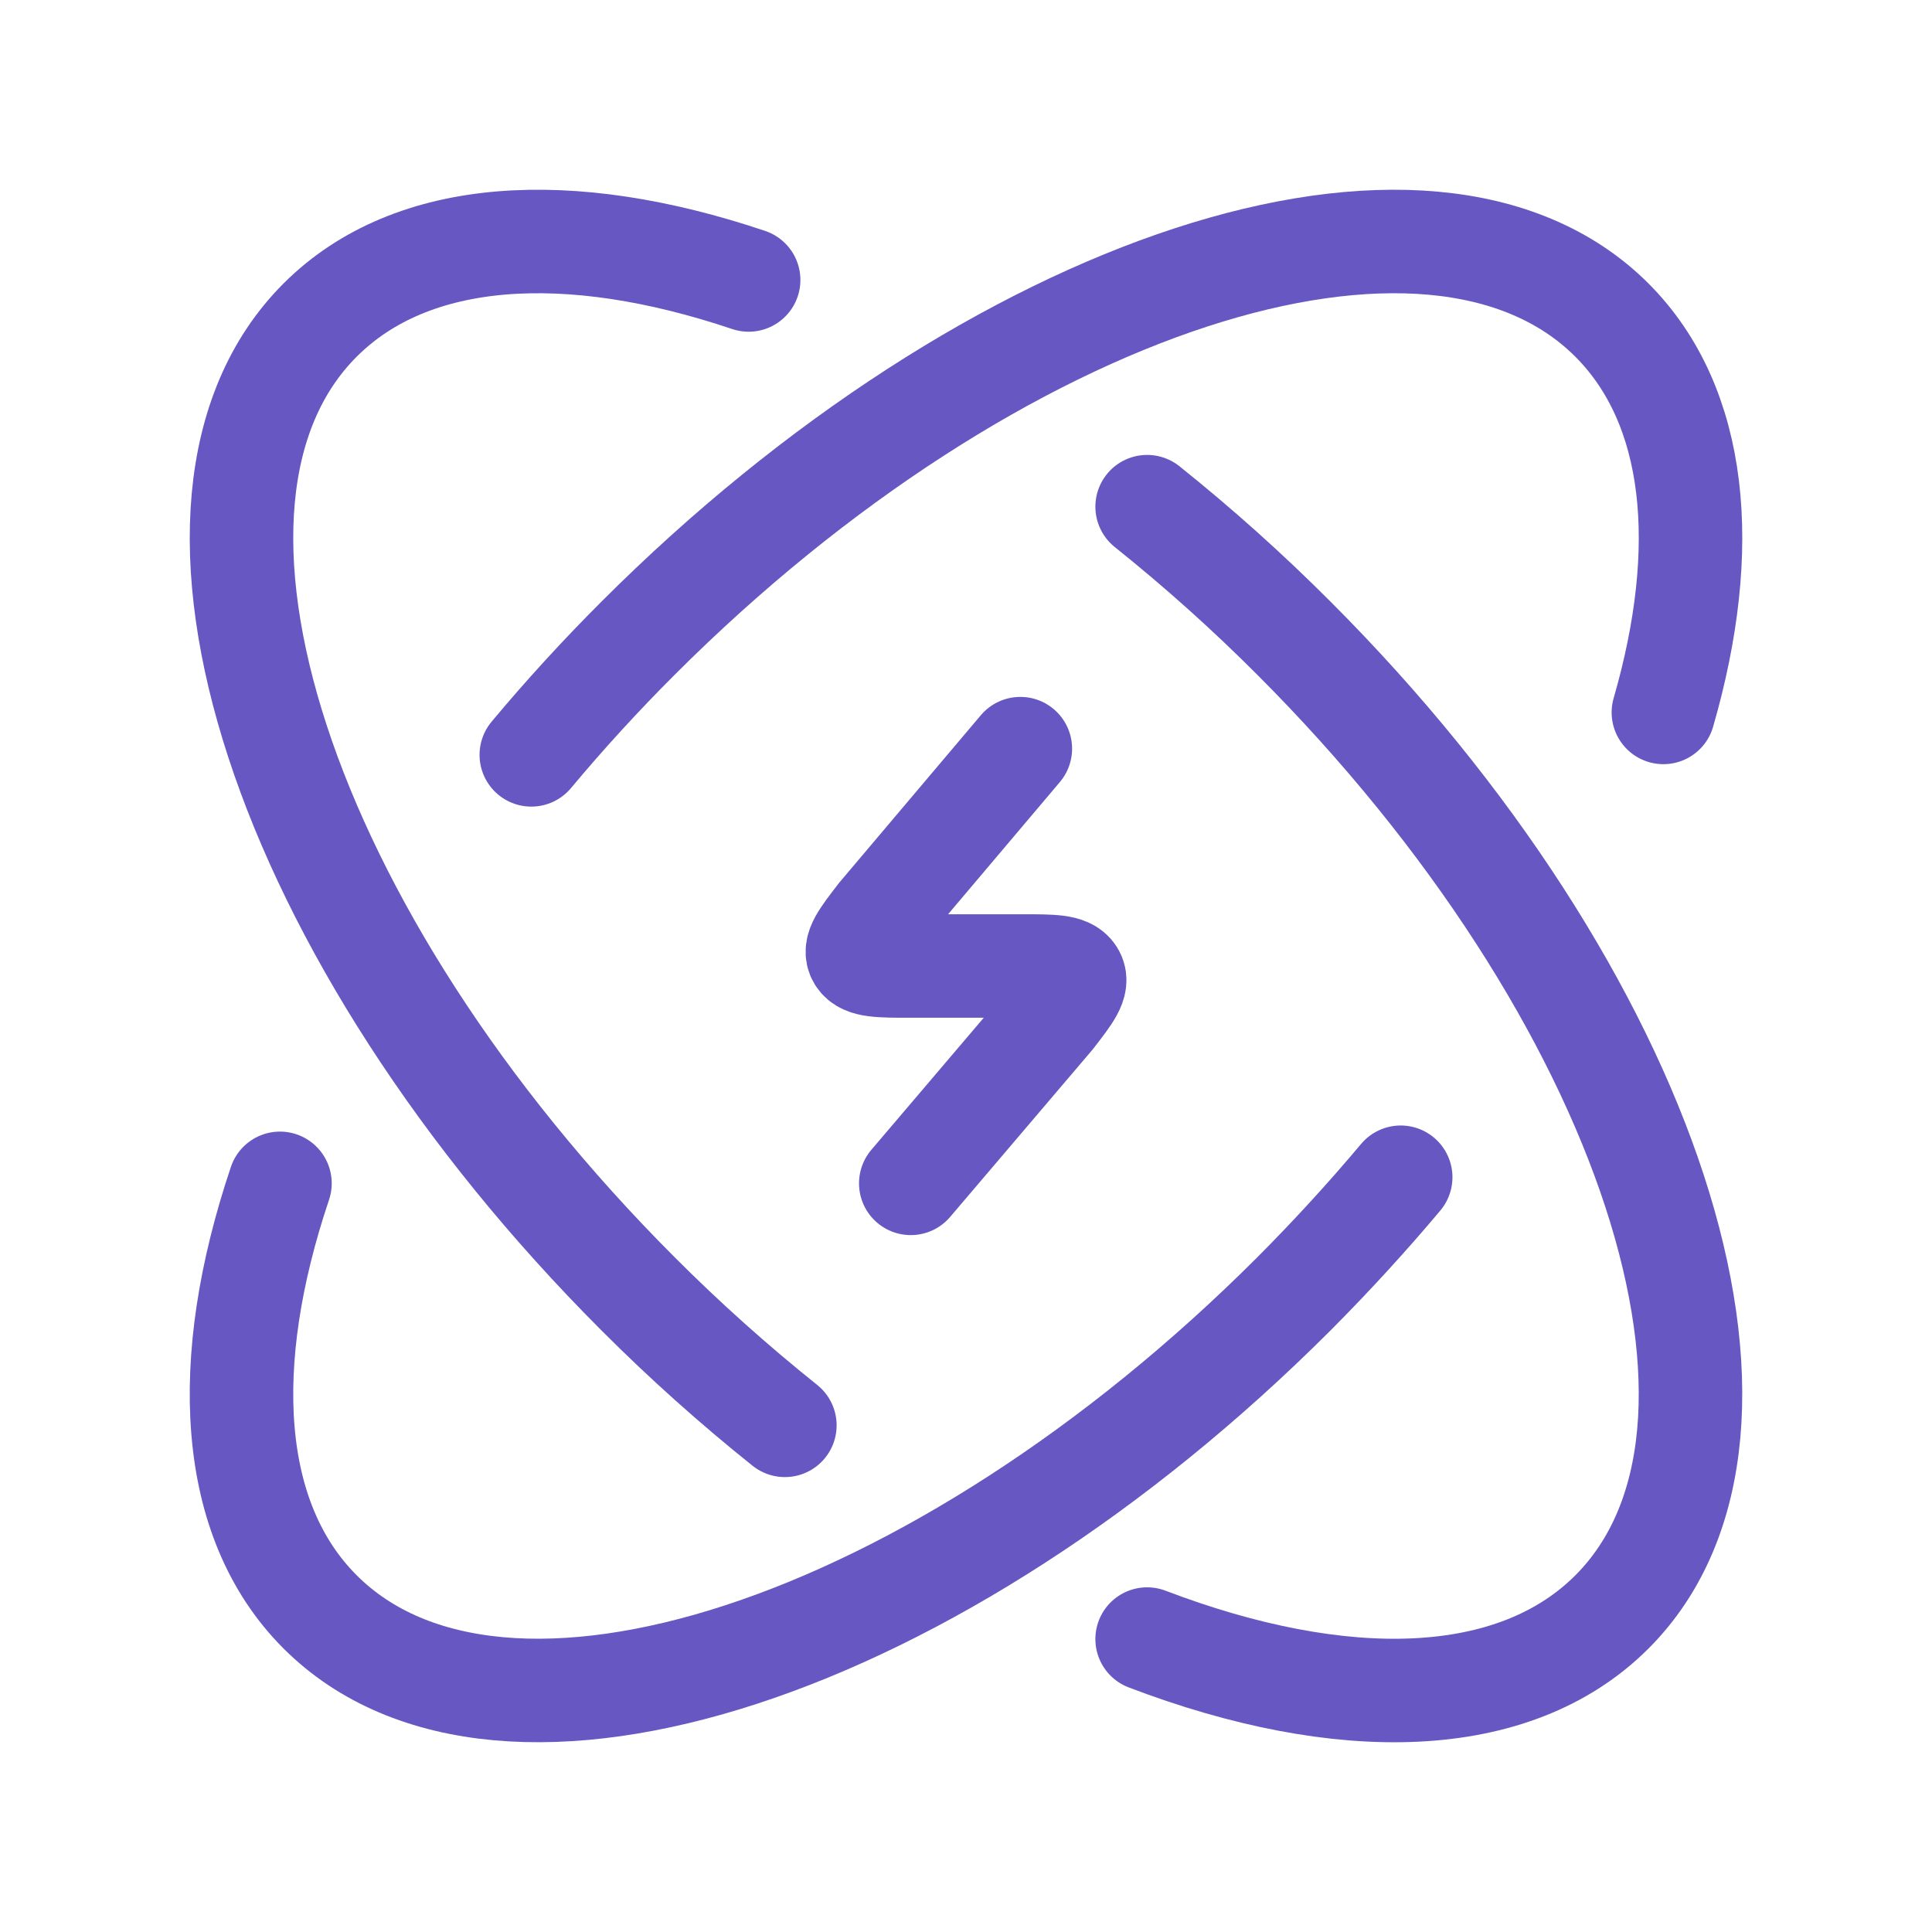
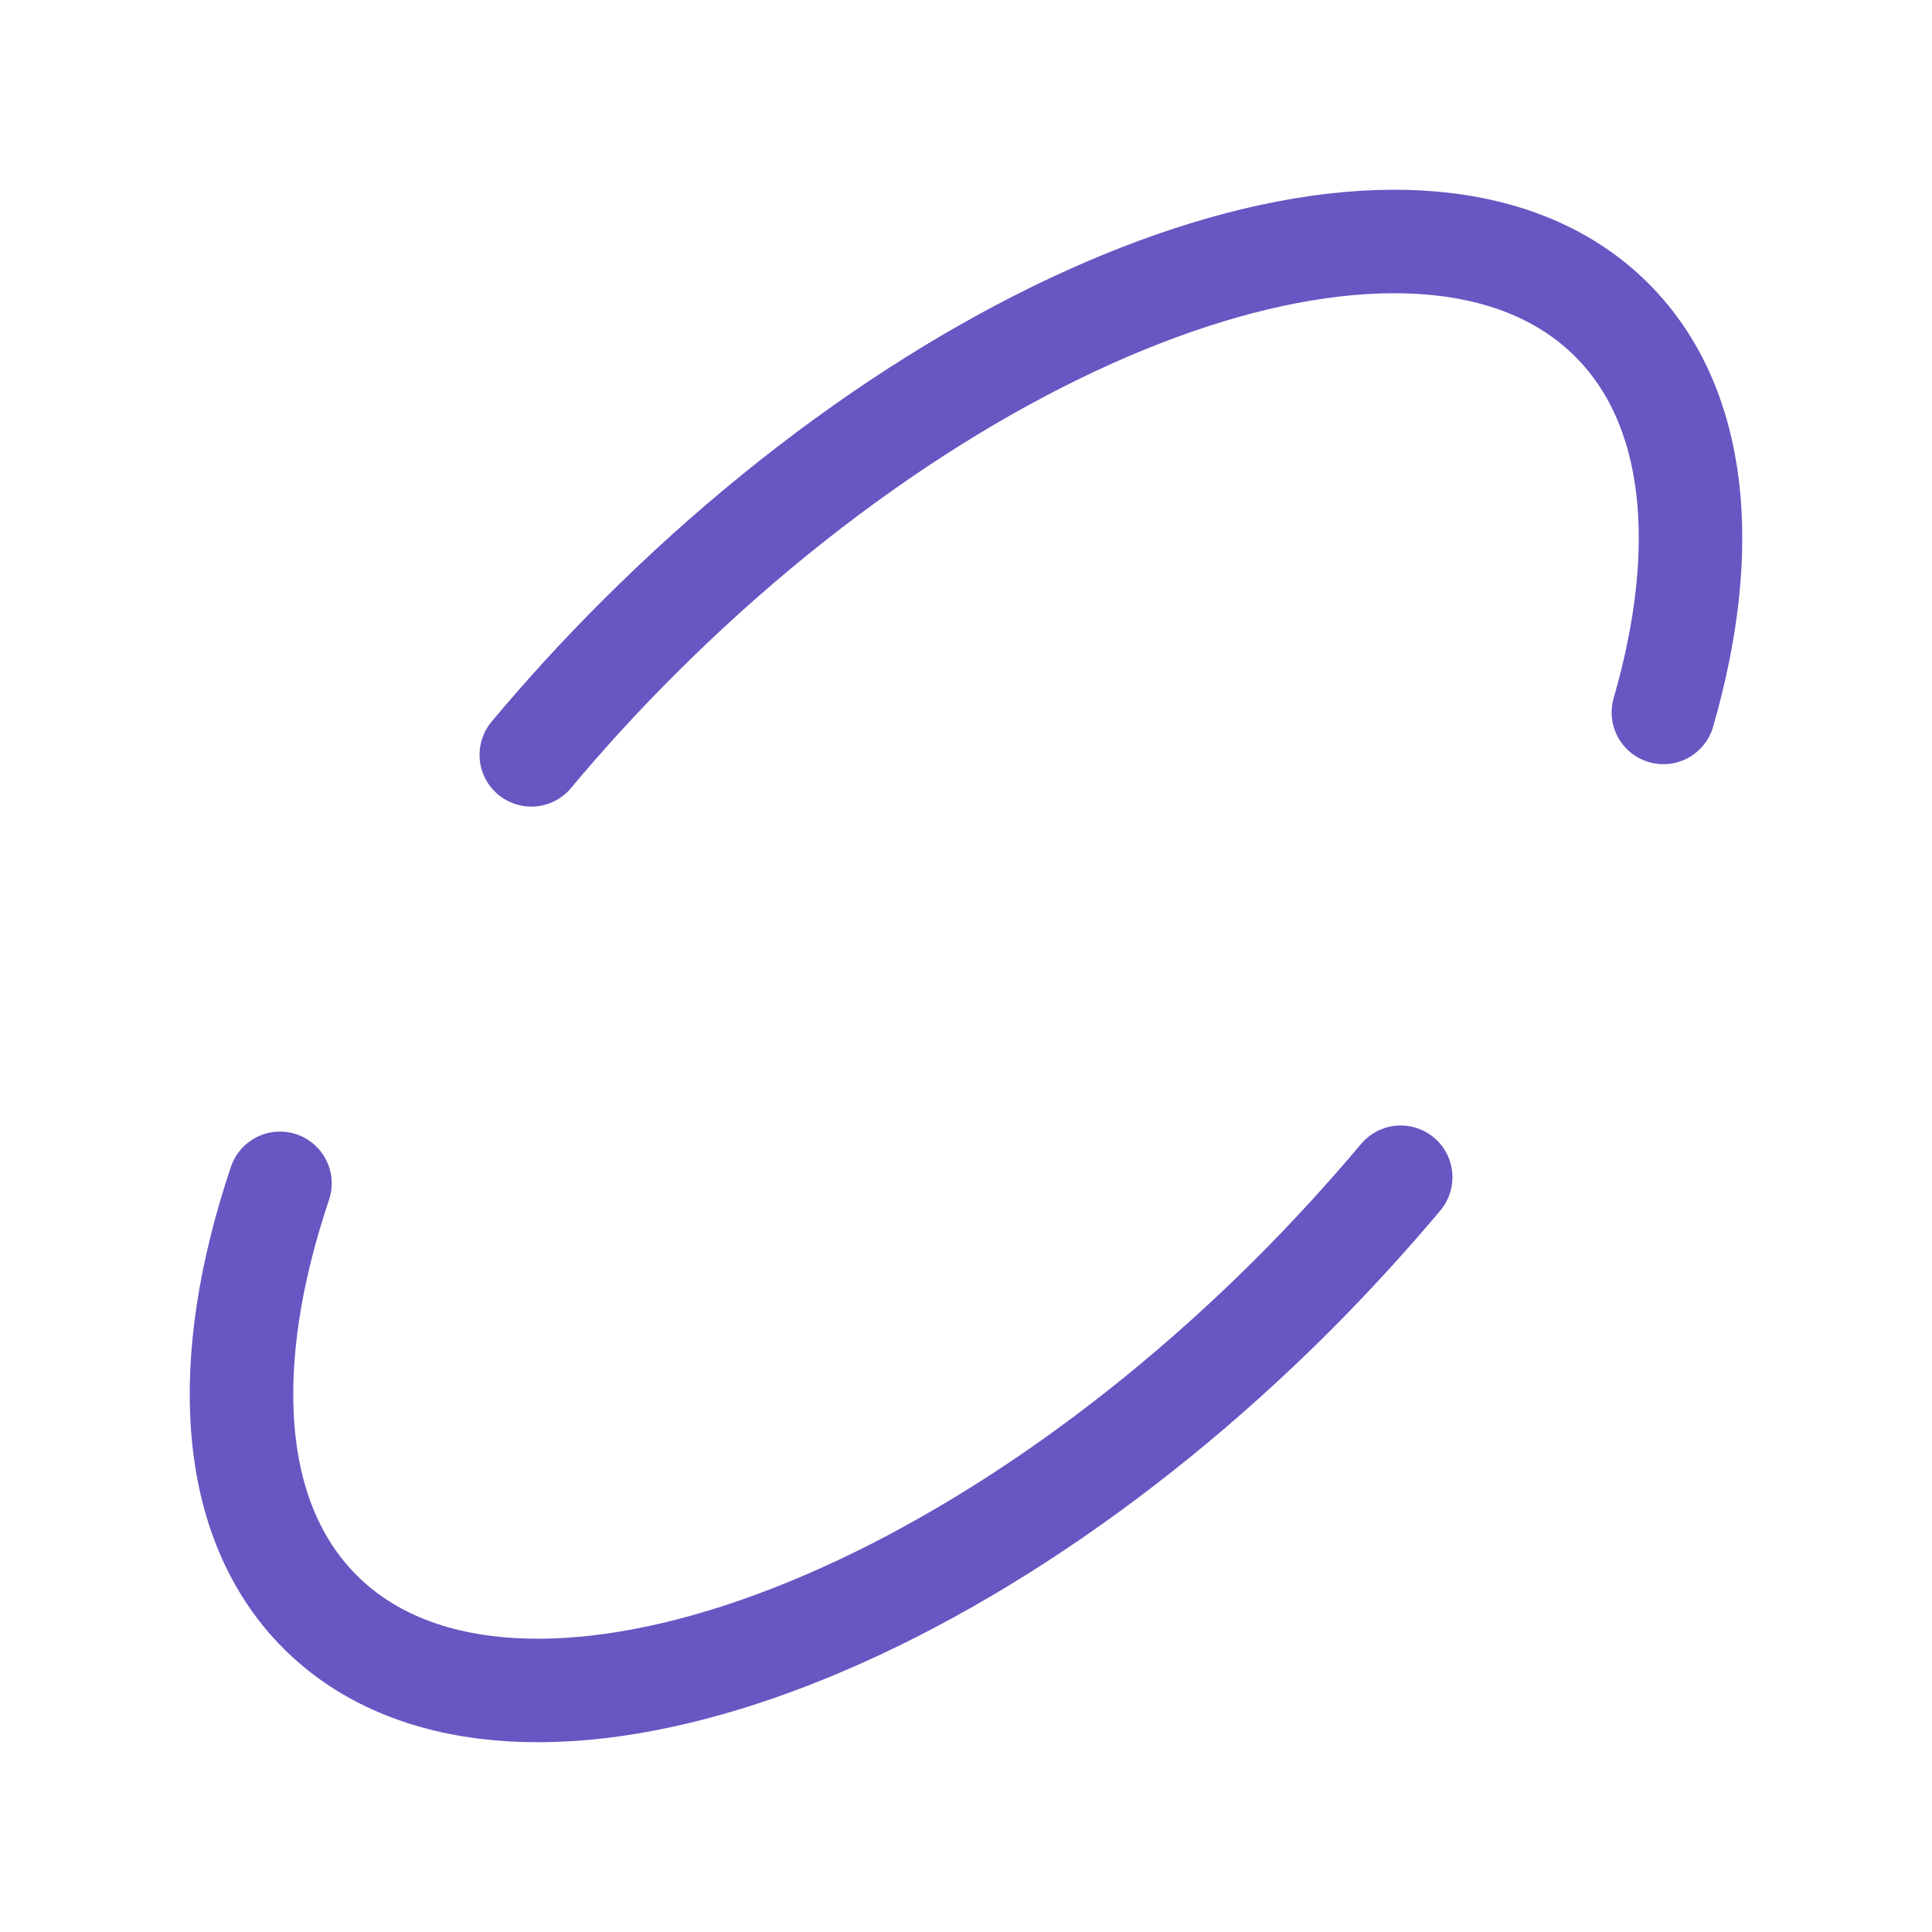
<svg xmlns="http://www.w3.org/2000/svg" width="56" height="56" viewBox="0 0 56 56" fill="none">
  <path d="M48.214 20.65C49.59 15.89 49.203 11.76 46.721 9.277C41.473 4.03 28.838 8.157 18.497 18.496C17.415 19.577 16.381 20.706 15.4 21.88M40.6 34.123C39.64 35.267 38.608 36.395 37.504 37.504C27.163 47.843 14.527 51.97 9.277 46.72C6.617 44.06 6.365 39.499 8.115 34.3" stroke="#6657C2" stroke-width="3" stroke-linecap="round" stroke-linejoin="round" />
-   <path d="M29.575 21.7L25.491 26.53C24.99 27.179 24.742 27.501 24.896 27.75C25.05 28 25.501 28 26.399 28H29.603C30.501 28 30.951 28 31.105 28.25C31.259 28.5 31.012 28.822 30.51 29.47L26.399 34.3M22.75 41.314C21.262 40.124 19.842 38.852 18.496 37.504C8.157 27.163 4.029 14.527 9.279 9.277C11.939 6.617 16.501 6.365 21.7 8.115M33.25 47.509C38.88 49.656 43.883 49.562 46.722 46.723C51.97 41.473 47.842 28.838 37.503 18.497C36.157 17.148 34.737 15.876 33.25 14.686" stroke="#6657C2" stroke-width="3" stroke-linecap="round" stroke-linejoin="round" />
</svg>